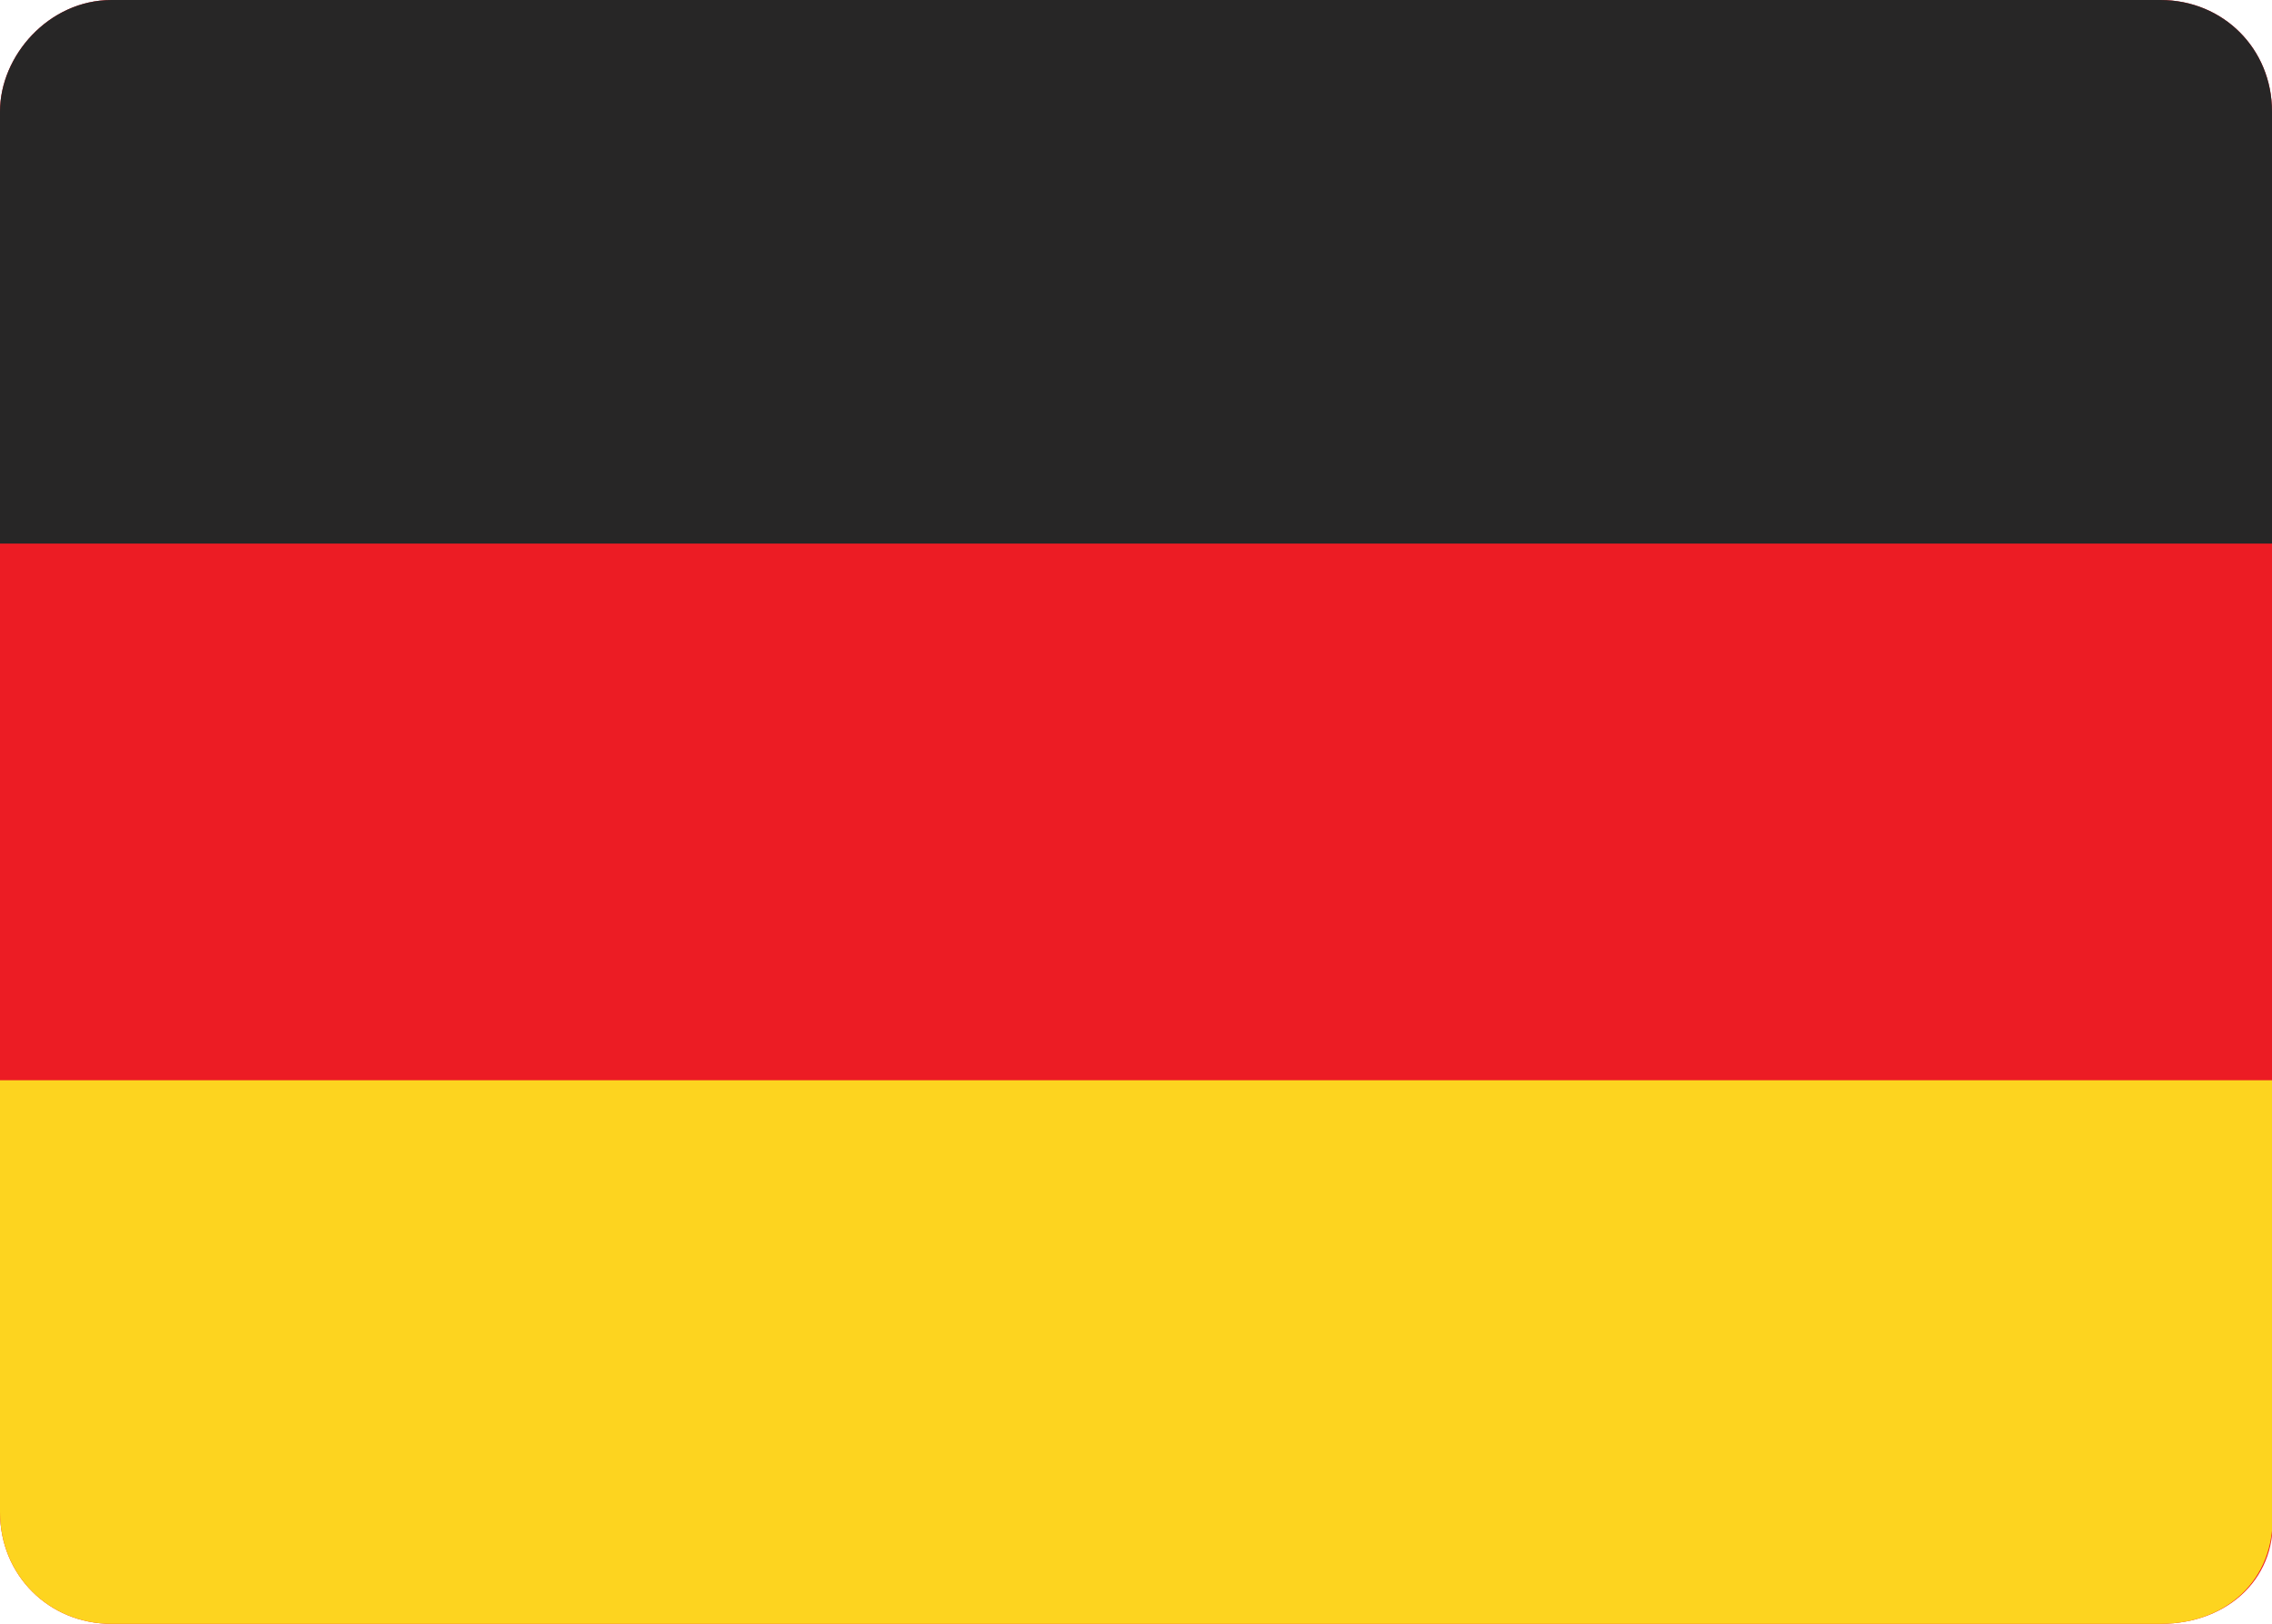
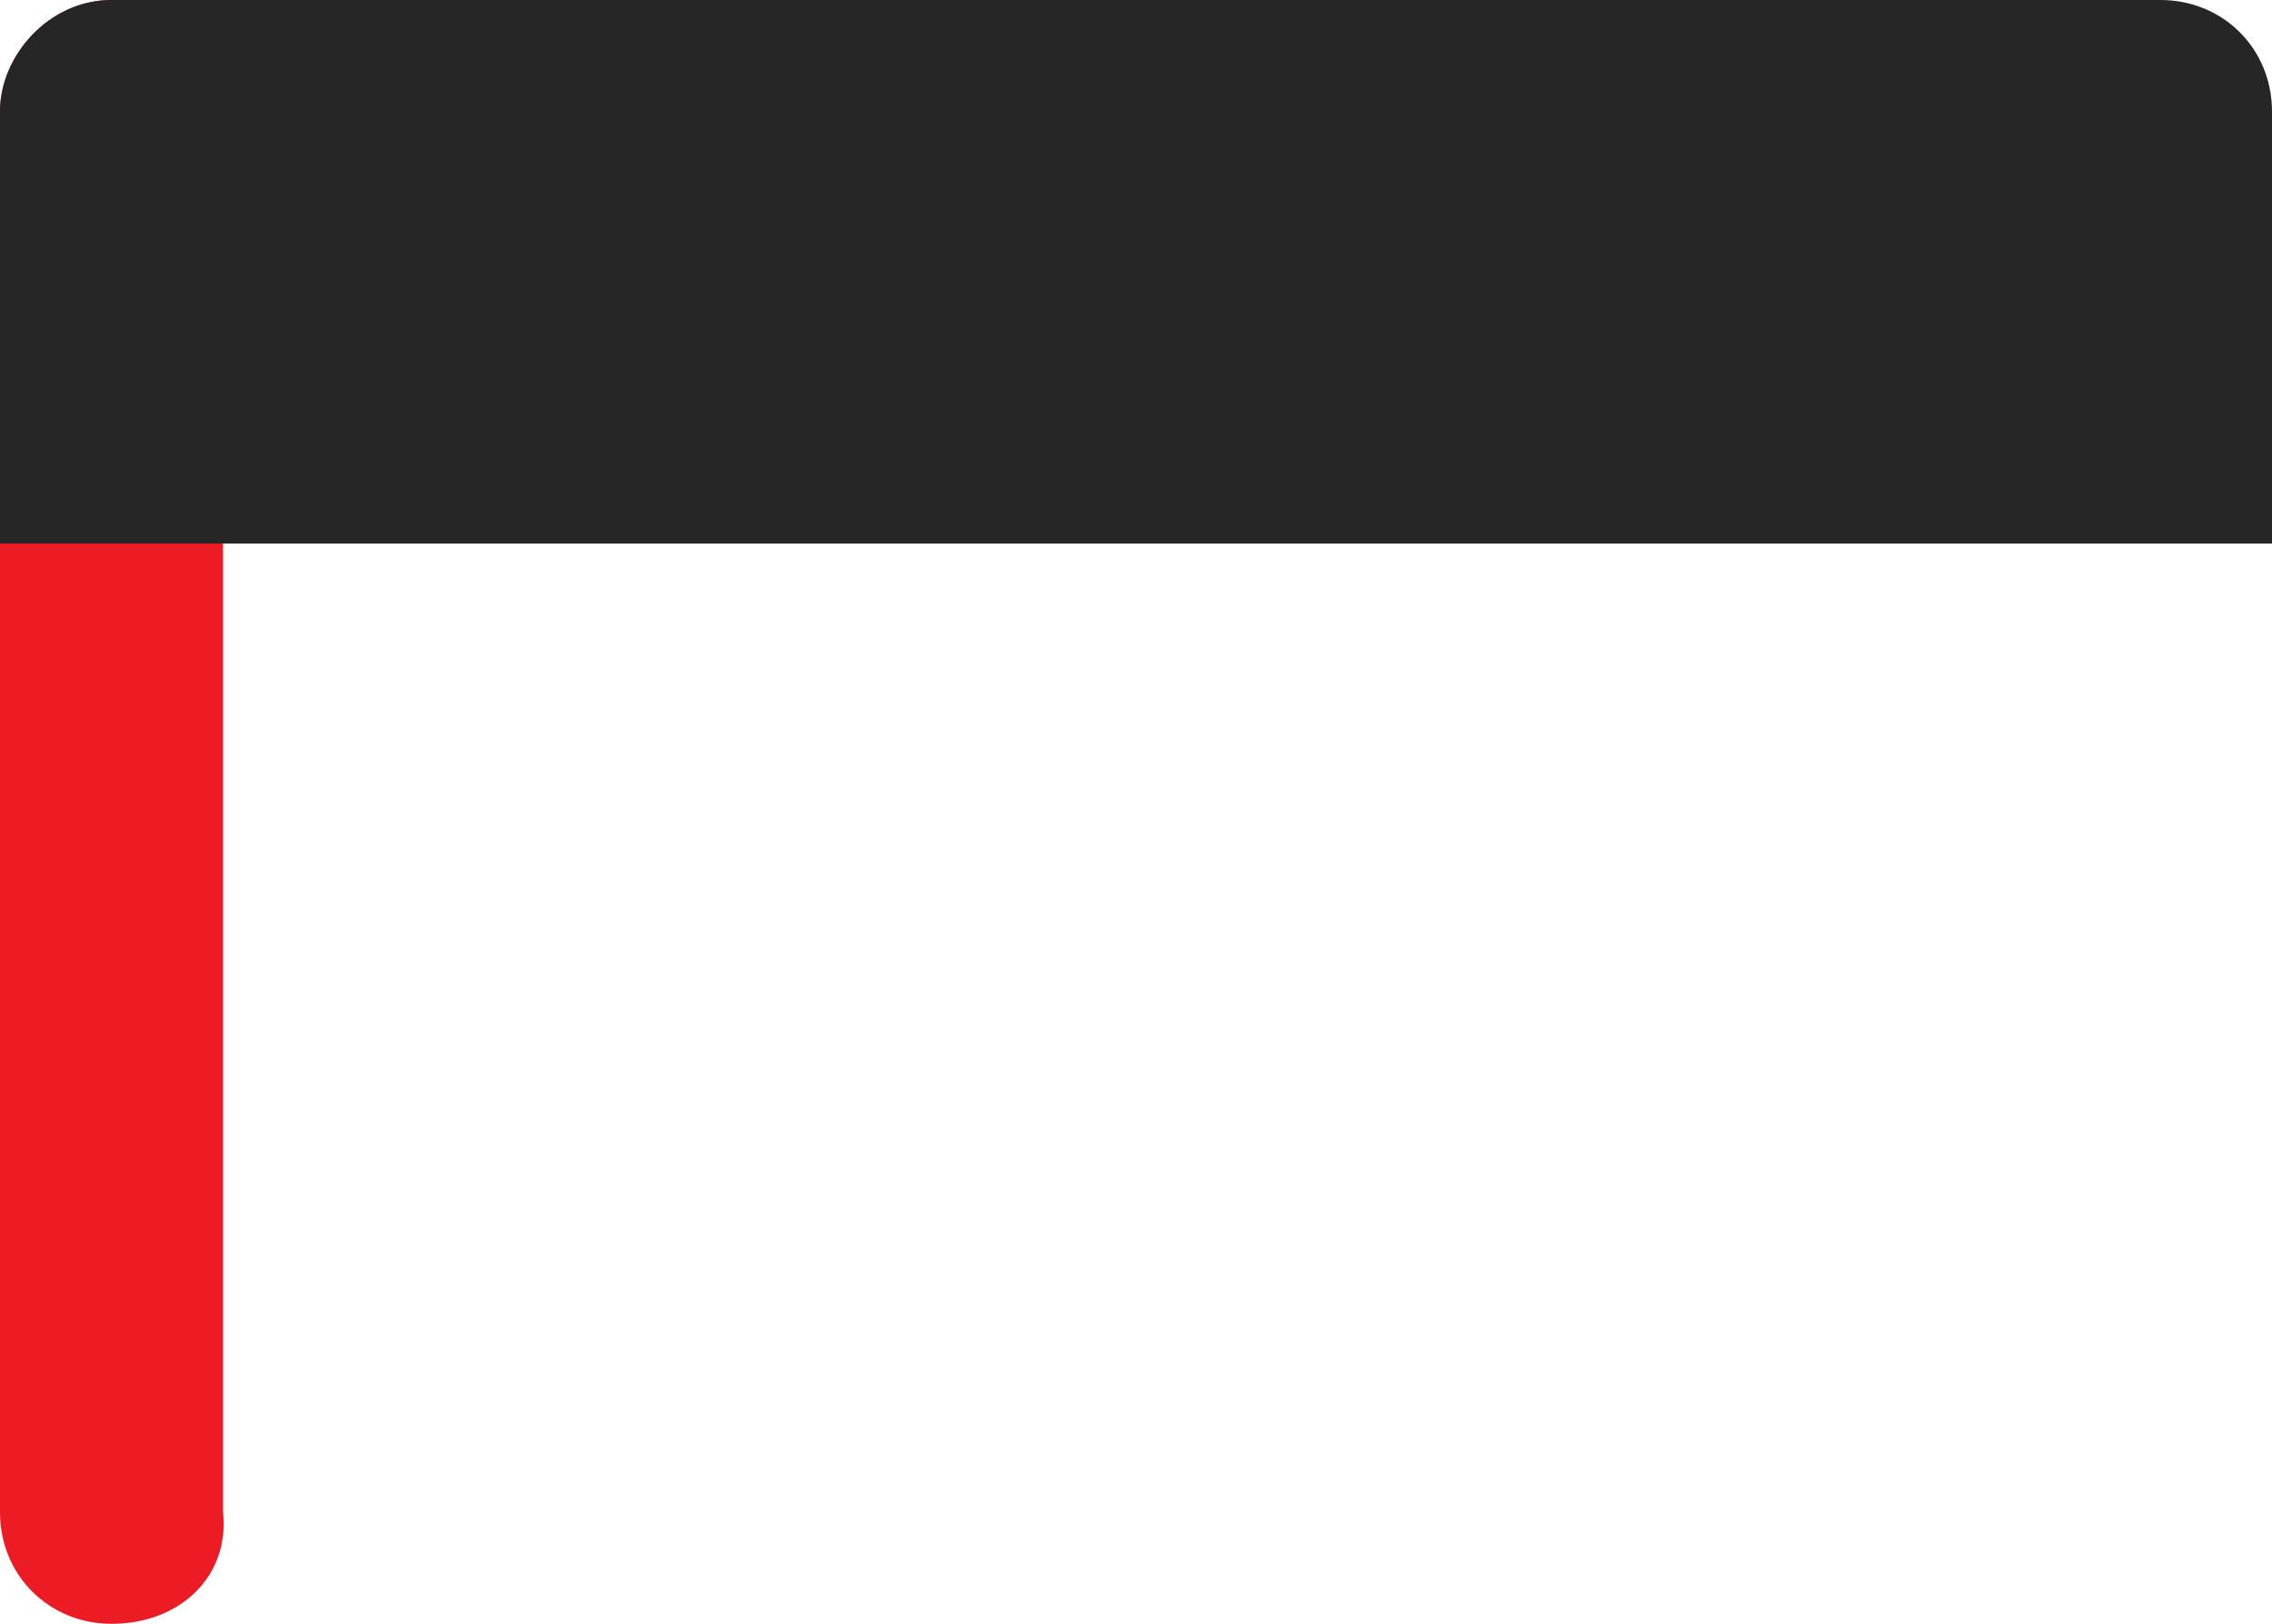
<svg xmlns="http://www.w3.org/2000/svg" viewBox="0 0 32.6 23.3" xml:space="preserve">
-   <path fill="#EC1C24" d="M31 23.3H1.6c-.9 0-1.6-.7-1.6-1.6V1.6C0 .8.7 0 1.6 0H31c.9 0 1.6.7 1.6 1.6v20.1c.1.9-.6 1.6-1.6 1.6.1 0 0 0 0 0z" />
+   <path fill="#EC1C24" d="M31 23.3H1.6c-.9 0-1.6-.7-1.6-1.6V1.6C0 .8.7 0 1.6 0c.9 0 1.6.7 1.6 1.6v20.1c.1.9-.6 1.6-1.6 1.6.1 0 0 0 0 0z" />
  <path fill="#272626" d="M32.6 7.8H0V1.6C0 .8.7 0 1.6 0H31c.9 0 1.6.7 1.6 1.6v6.2z" />
-   <path fill="#FDD41F" d="M31 23.3H1.6c-.9 0-1.6-.7-1.6-1.6v-6.2h32.6v6.1c.1 1-.6 1.7-1.6 1.7.1 0 0 0 0 0z" />
</svg>